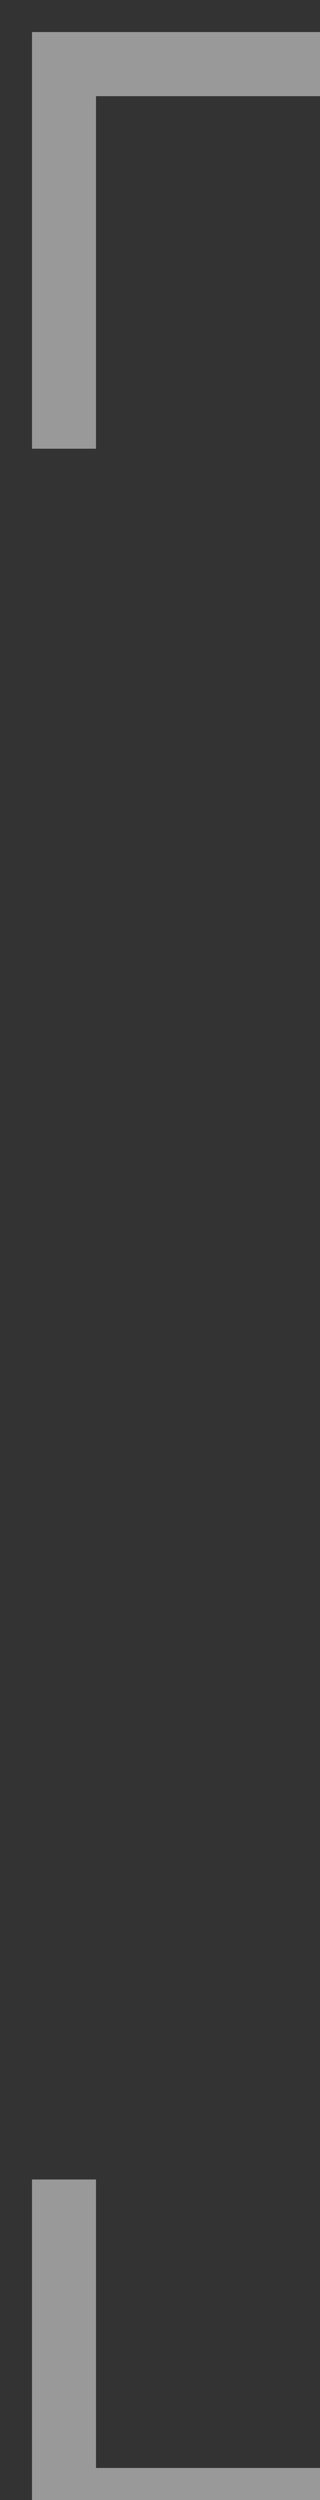
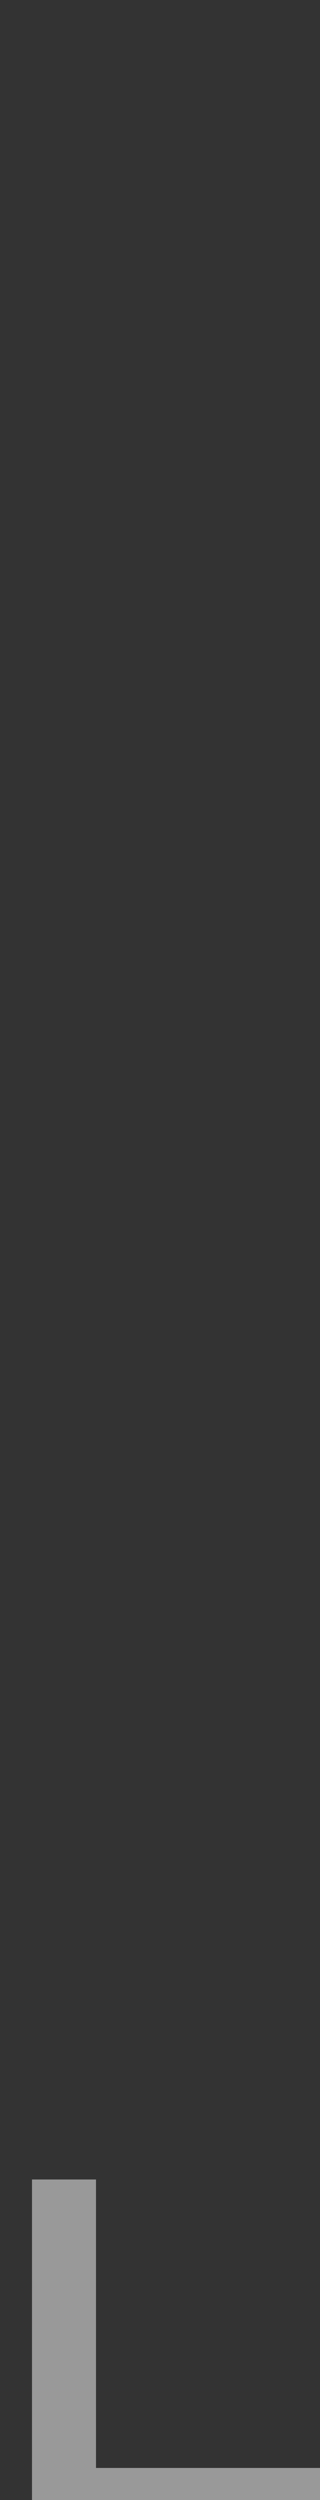
<svg xmlns="http://www.w3.org/2000/svg" width="5" height="39" viewBox="0 0 5 39" fill="none">
  <rect x="0" y="0" width="5" height="39" fill="#333333" stroke="none" />
  <path d="M1 34L1 39L5 39" stroke="white" stroke-opacity="0.5" />
-   <path d="M1 7V1H5" stroke="white" stroke-opacity="0.5" />
</svg>